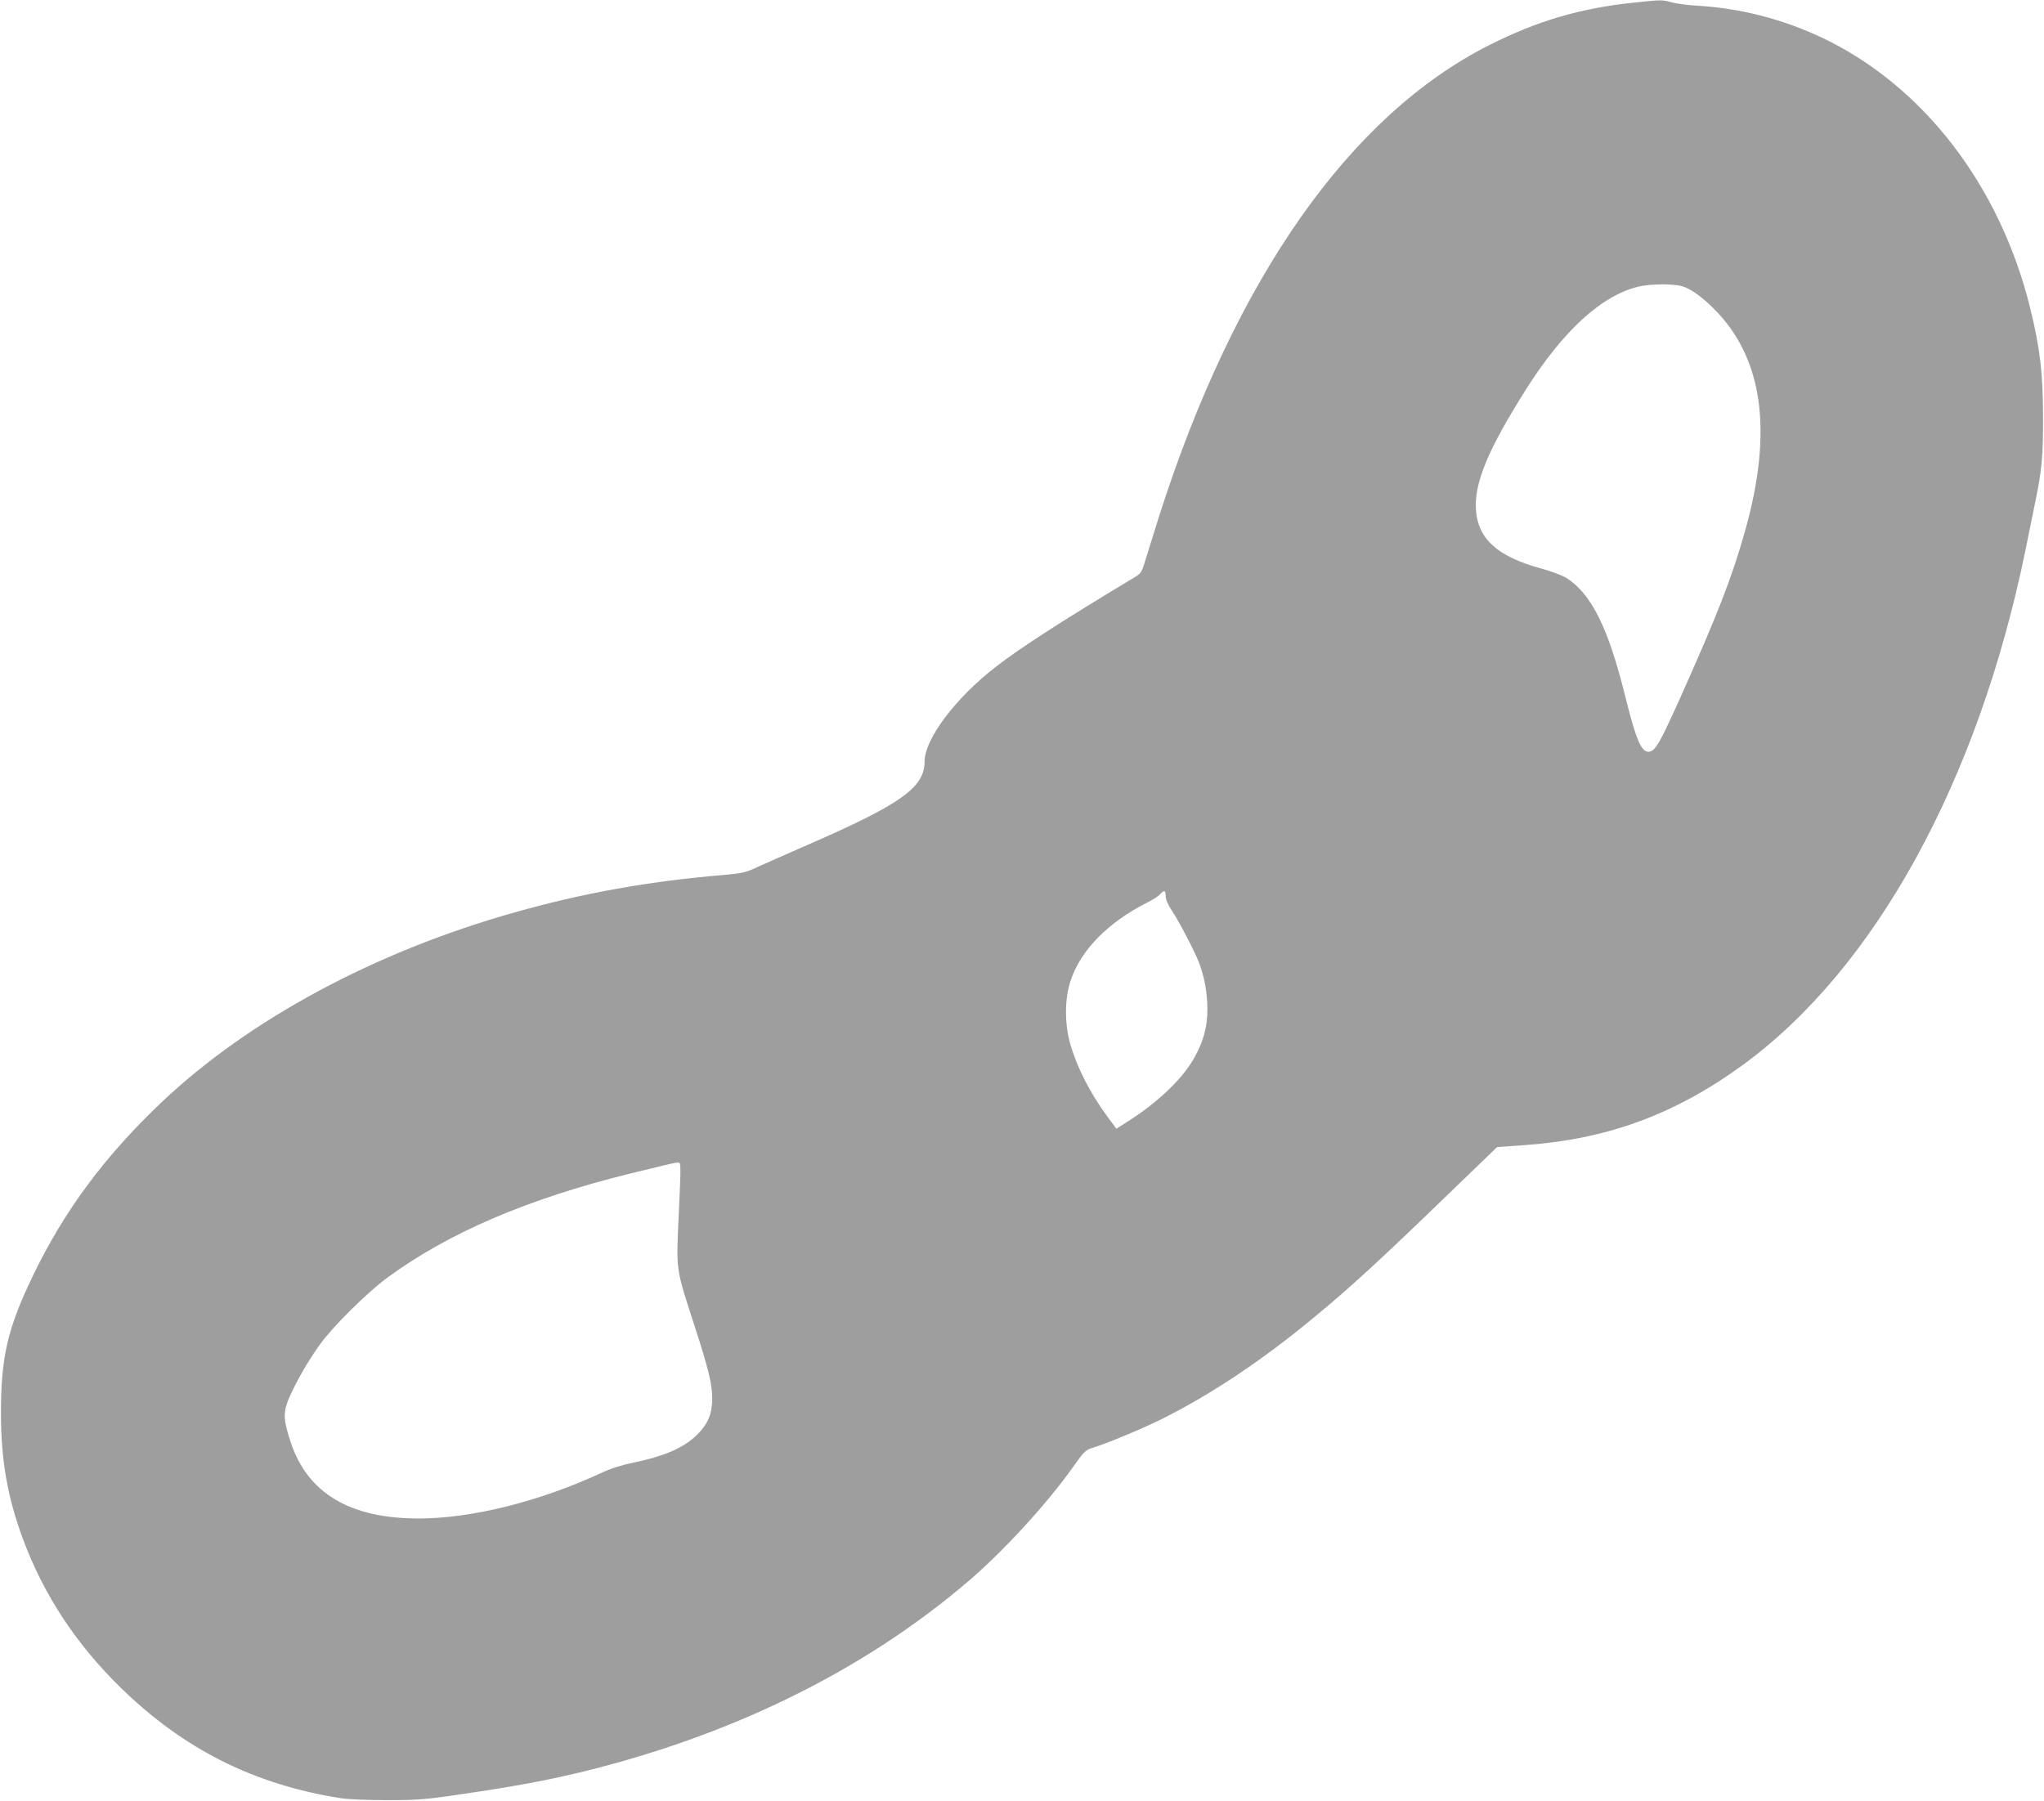
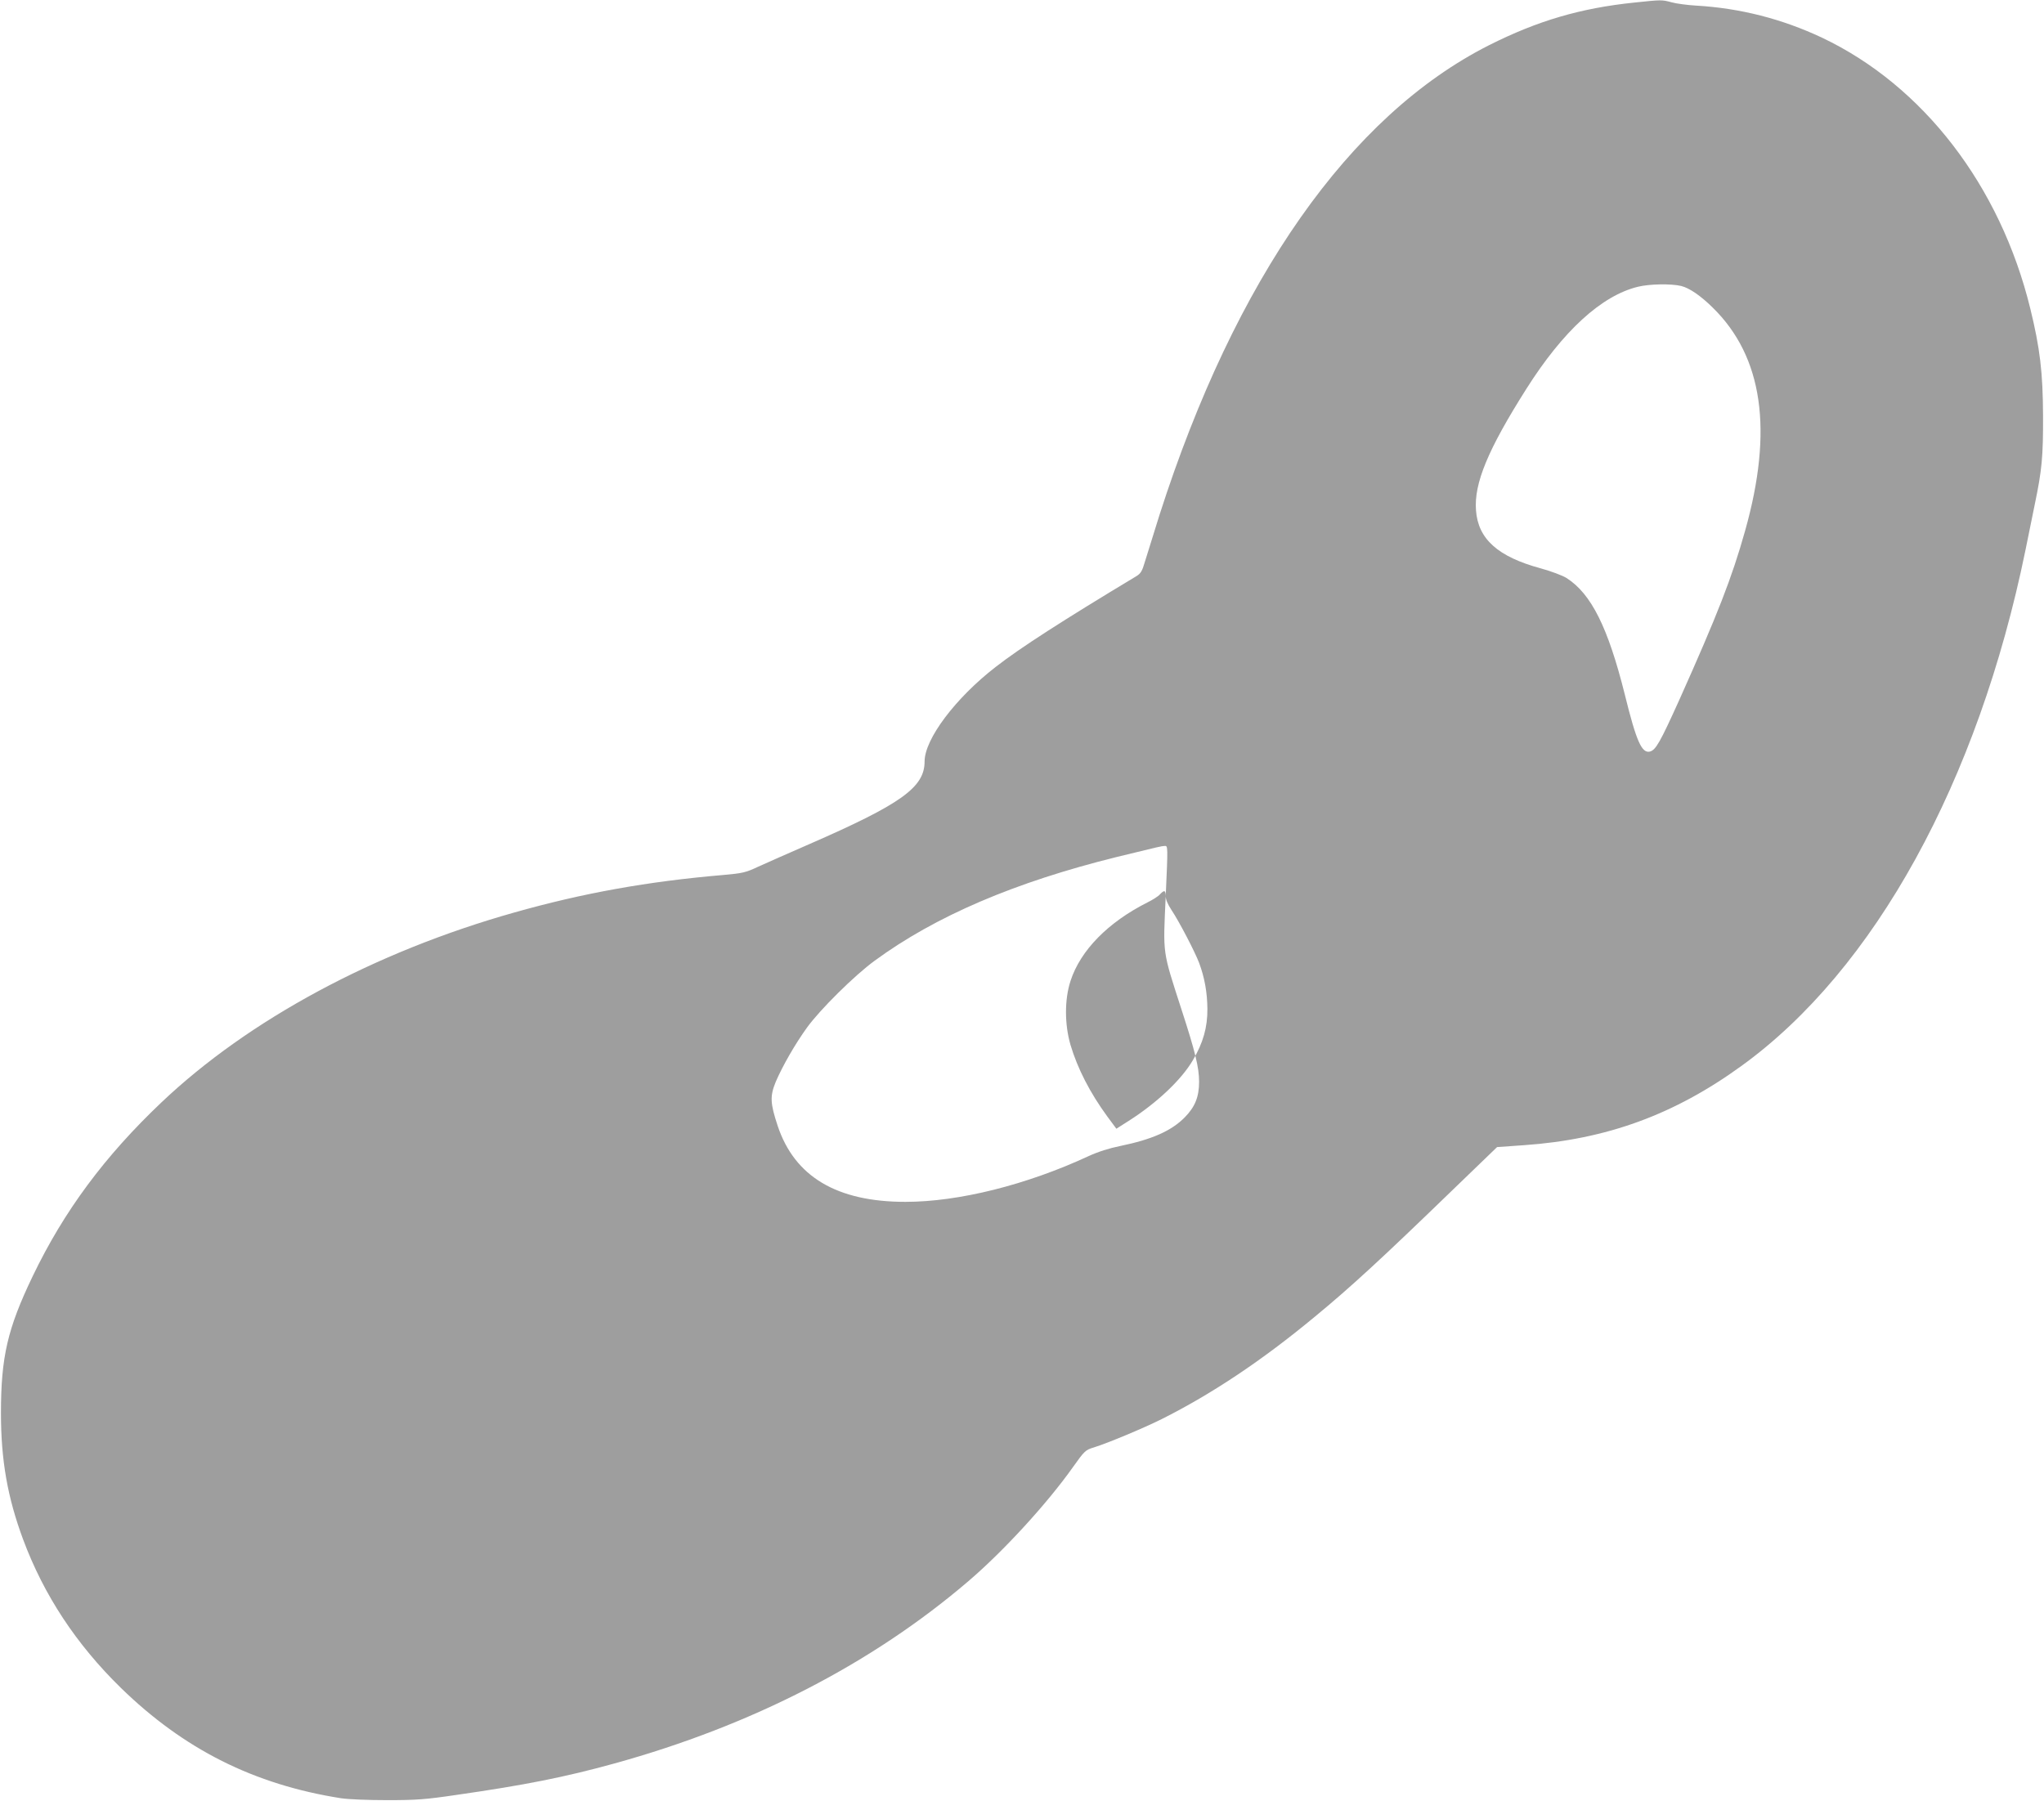
<svg xmlns="http://www.w3.org/2000/svg" version="1.0" width="1280pt" height="1128pt" viewBox="0 0 1280 1128" preserveAspectRatio="xMidYMid meet">
  <g transform="translate(0,1128) scale(0.1,-0.1)" fill="#9e9e9e" stroke="none">
-     <path d="M10235 11264 c-338 -35 -606 -114 -910 -267 -874 -442 -1589 -1461 -2064 -2942 -38 -121 -79 -252 -91 -292 -17 -59 -26 -74 -53 -91 -462 -278 -728 -449 -882 -569 -252 -195 -445 -452 -445 -592 0 -162 -145 -266 -725 -519 -126 -55 -269 -118 -317 -140 -79 -37 -97 -41 -220 -52 -470 -40 -877 -113 -1308 -235 -873 -246 -1663 -671 -2210 -1190 -354 -336 -609 -679 -805 -1087 -158 -329 -199 -506 -199 -858 0 -295 41 -528 139 -792 130 -349 333 -656 611 -928 396 -386 834 -606 1379 -692 46 -7 169 -12 290 -12 183 0 239 4 435 33 425 61 677 111 985 196 863 238 1616 626 2220 1143 220 188 493 486 655 715 72 101 77 106 130 122 87 27 314 122 424 177 317 159 631 369 959 641 226 186 423 368 857 788 l285 275 170 12 c514 36 938 190 1360 496 834 603 1482 1780 1779 3231 19 94 46 224 59 290 44 211 52 297 51 550 -1 273 -19 424 -80 673 -188 768 -670 1395 -1304 1696 -251 118 -513 185 -790 201 -52 3 -120 12 -150 20 -63 17 -63 17 -235 -1z m293 -1775 c52 -13 122 -61 198 -136 313 -307 380 -767 202 -1398 -82 -293 -173 -525 -413 -1061 -119 -263 -146 -311 -183 -321 -51 -12 -85 65 -157 357 -105 420 -210 631 -365 730 -26 16 -95 42 -160 60 -270 73 -394 184 -407 364 -13 169 75 381 315 760 230 364 472 585 699 640 72 18 208 20 271 5z m-3228 -3822 c0 -21 13 -51 36 -86 47 -70 147 -262 173 -331 35 -94 51 -186 52 -288 1 -116 -27 -214 -91 -322 -72 -123 -226 -268 -402 -380 l-77 -49 -57 77 c-109 149 -186 300 -230 447 -38 130 -38 286 0 402 62 191 235 367 481 491 33 16 69 39 79 51 27 29 36 26 36 -12z m-3049 -1983 c-17 -371 -22 -335 99 -710 86 -264 110 -363 110 -452 0 -95 -26 -158 -90 -223 -84 -85 -205 -138 -403 -179 -70 -14 -139 -36 -200 -64 -388 -180 -813 -286 -1146 -286 -430 0 -694 158 -800 476 -47 142 -49 186 -12 276 41 96 120 235 196 340 81 112 297 326 423 418 382 280 878 492 1517 650 279 68 274 67 300 69 20 1 20 -1 6 -315z" />
+     <path d="M10235 11264 c-338 -35 -606 -114 -910 -267 -874 -442 -1589 -1461 -2064 -2942 -38 -121 -79 -252 -91 -292 -17 -59 -26 -74 -53 -91 -462 -278 -728 -449 -882 -569 -252 -195 -445 -452 -445 -592 0 -162 -145 -266 -725 -519 -126 -55 -269 -118 -317 -140 -79 -37 -97 -41 -220 -52 -470 -40 -877 -113 -1308 -235 -873 -246 -1663 -671 -2210 -1190 -354 -336 -609 -679 -805 -1087 -158 -329 -199 -506 -199 -858 0 -295 41 -528 139 -792 130 -349 333 -656 611 -928 396 -386 834 -606 1379 -692 46 -7 169 -12 290 -12 183 0 239 4 435 33 425 61 677 111 985 196 863 238 1616 626 2220 1143 220 188 493 486 655 715 72 101 77 106 130 122 87 27 314 122 424 177 317 159 631 369 959 641 226 186 423 368 857 788 l285 275 170 12 c514 36 938 190 1360 496 834 603 1482 1780 1779 3231 19 94 46 224 59 290 44 211 52 297 51 550 -1 273 -19 424 -80 673 -188 768 -670 1395 -1304 1696 -251 118 -513 185 -790 201 -52 3 -120 12 -150 20 -63 17 -63 17 -235 -1z m293 -1775 c52 -13 122 -61 198 -136 313 -307 380 -767 202 -1398 -82 -293 -173 -525 -413 -1061 -119 -263 -146 -311 -183 -321 -51 -12 -85 65 -157 357 -105 420 -210 631 -365 730 -26 16 -95 42 -160 60 -270 73 -394 184 -407 364 -13 169 75 381 315 760 230 364 472 585 699 640 72 18 208 20 271 5z m-3228 -3822 c0 -21 13 -51 36 -86 47 -70 147 -262 173 -331 35 -94 51 -186 52 -288 1 -116 -27 -214 -91 -322 -72 -123 -226 -268 -402 -380 l-77 -49 -57 77 c-109 149 -186 300 -230 447 -38 130 -38 286 0 402 62 191 235 367 481 491 33 16 69 39 79 51 27 29 36 26 36 -12z c-17 -371 -22 -335 99 -710 86 -264 110 -363 110 -452 0 -95 -26 -158 -90 -223 -84 -85 -205 -138 -403 -179 -70 -14 -139 -36 -200 -64 -388 -180 -813 -286 -1146 -286 -430 0 -694 158 -800 476 -47 142 -49 186 -12 276 41 96 120 235 196 340 81 112 297 326 423 418 382 280 878 492 1517 650 279 68 274 67 300 69 20 1 20 -1 6 -315z" />
  </g>
</svg>